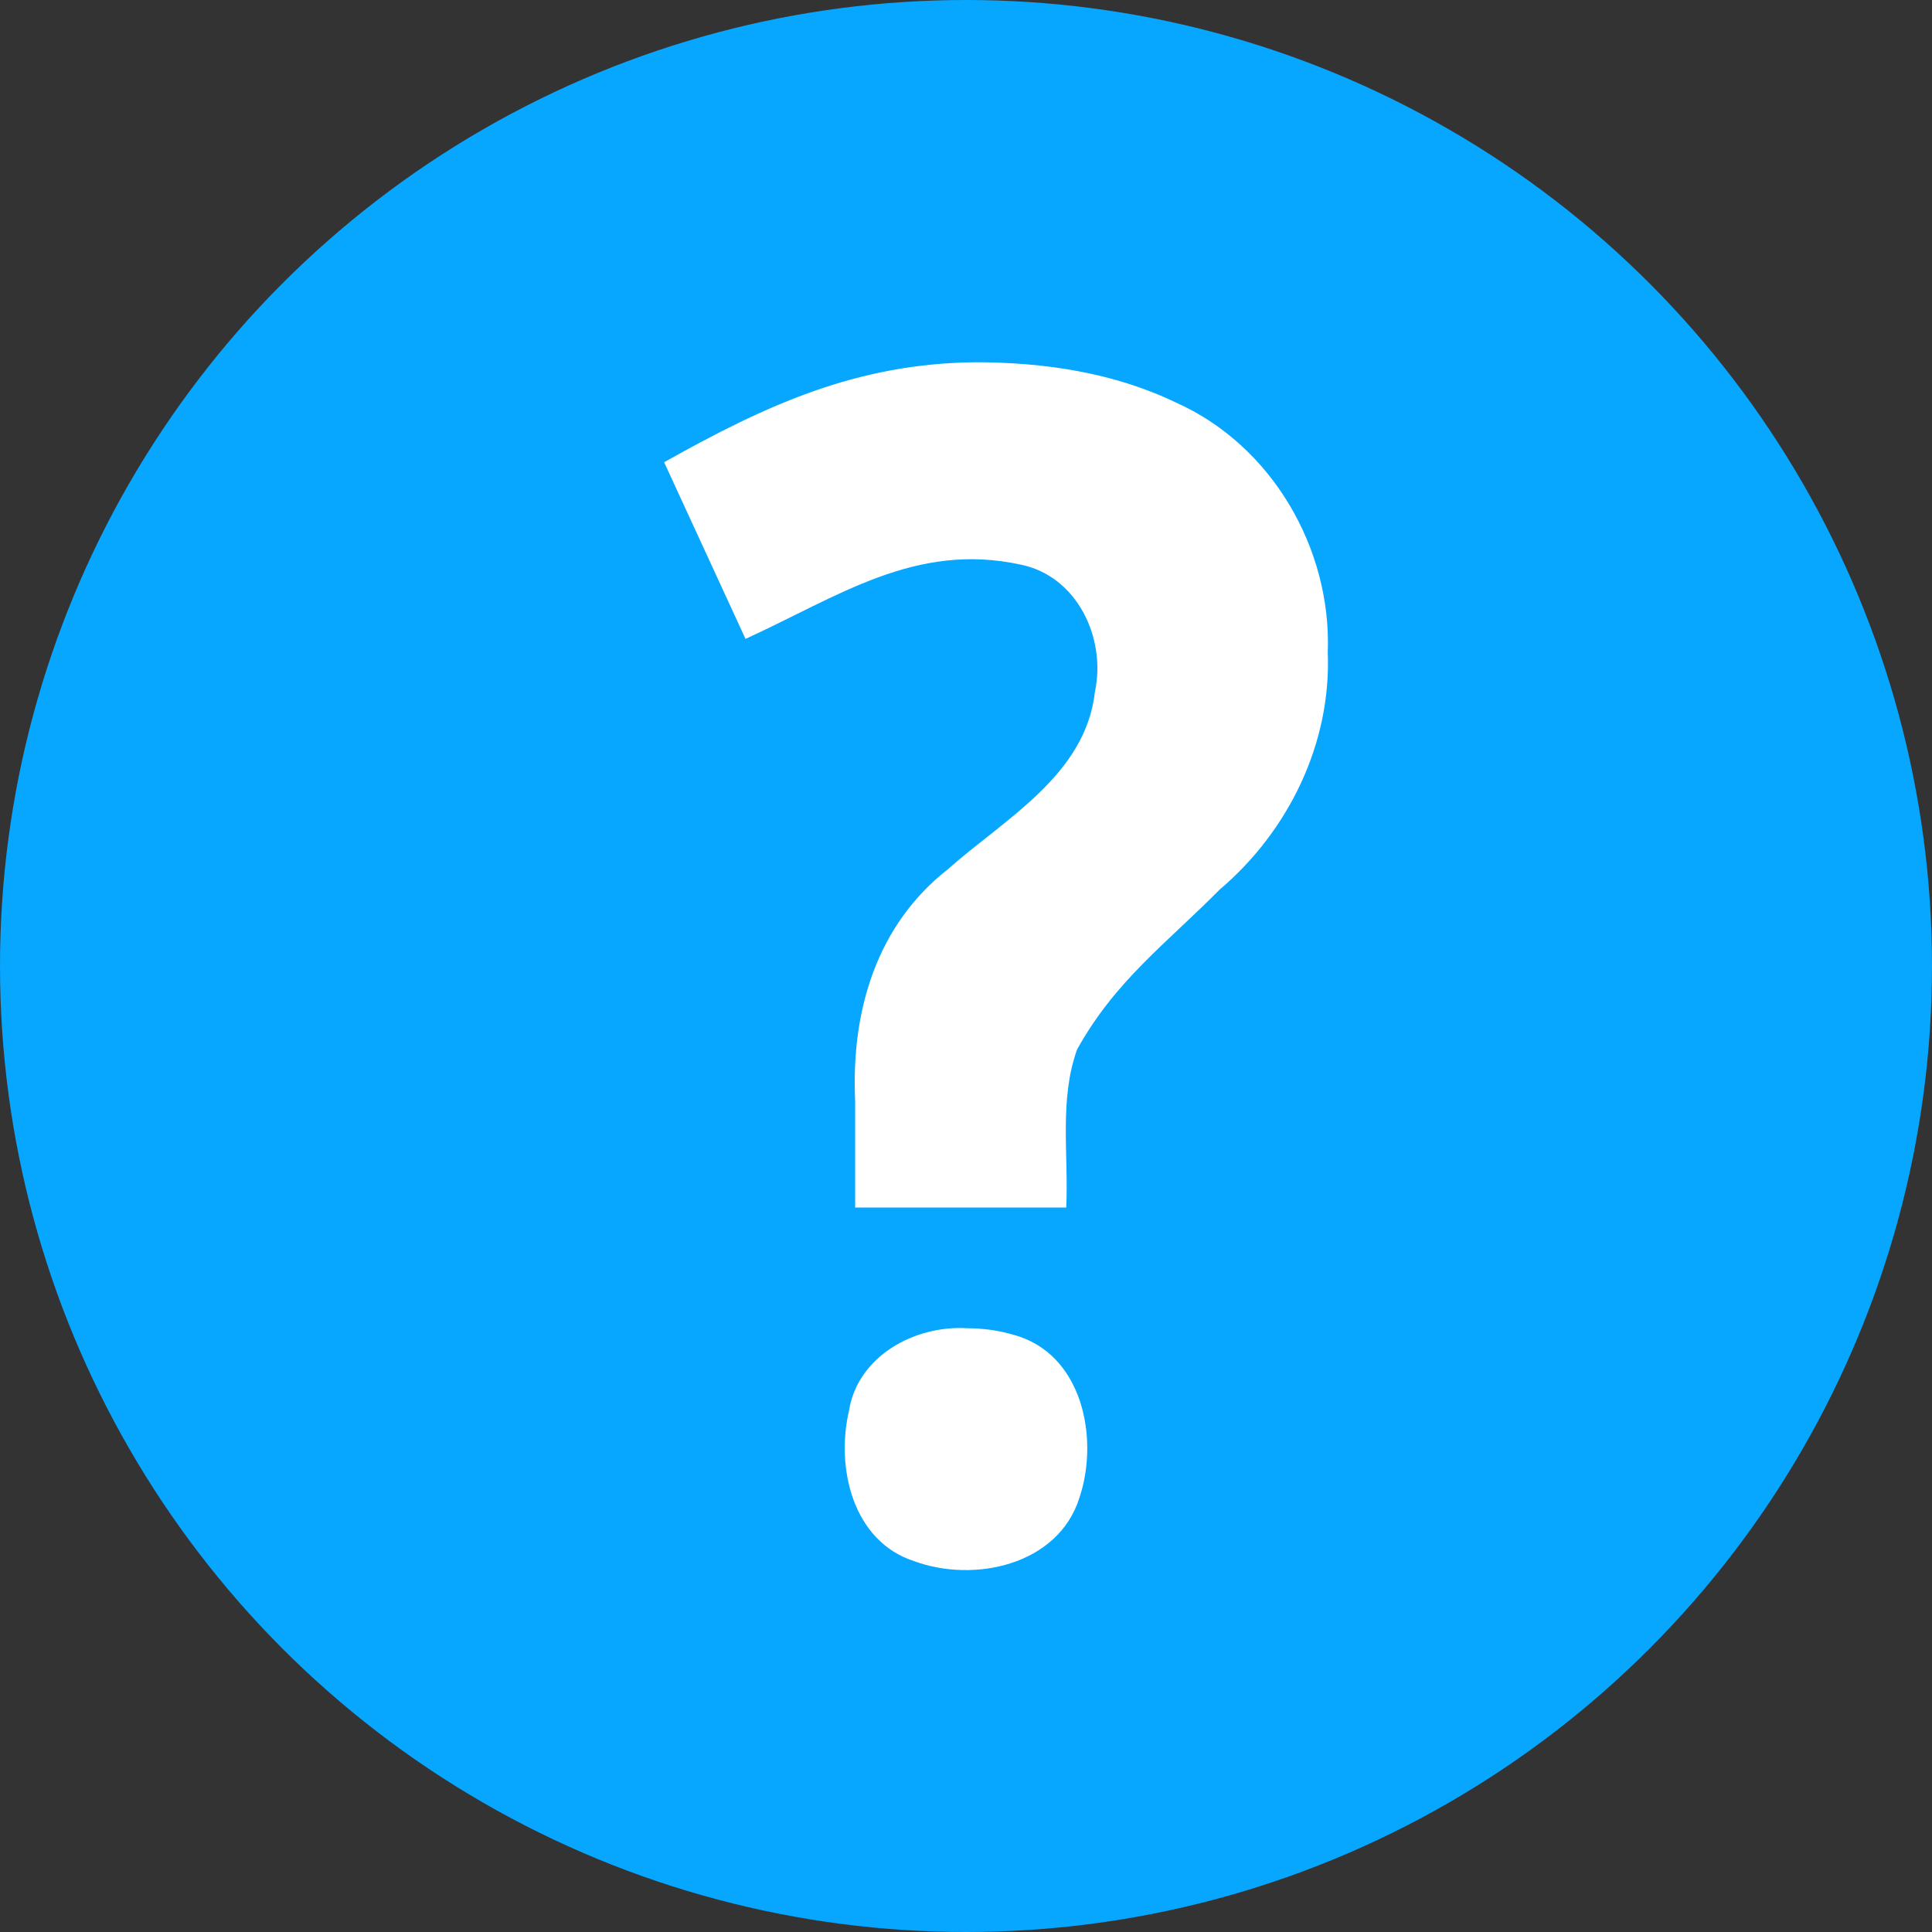
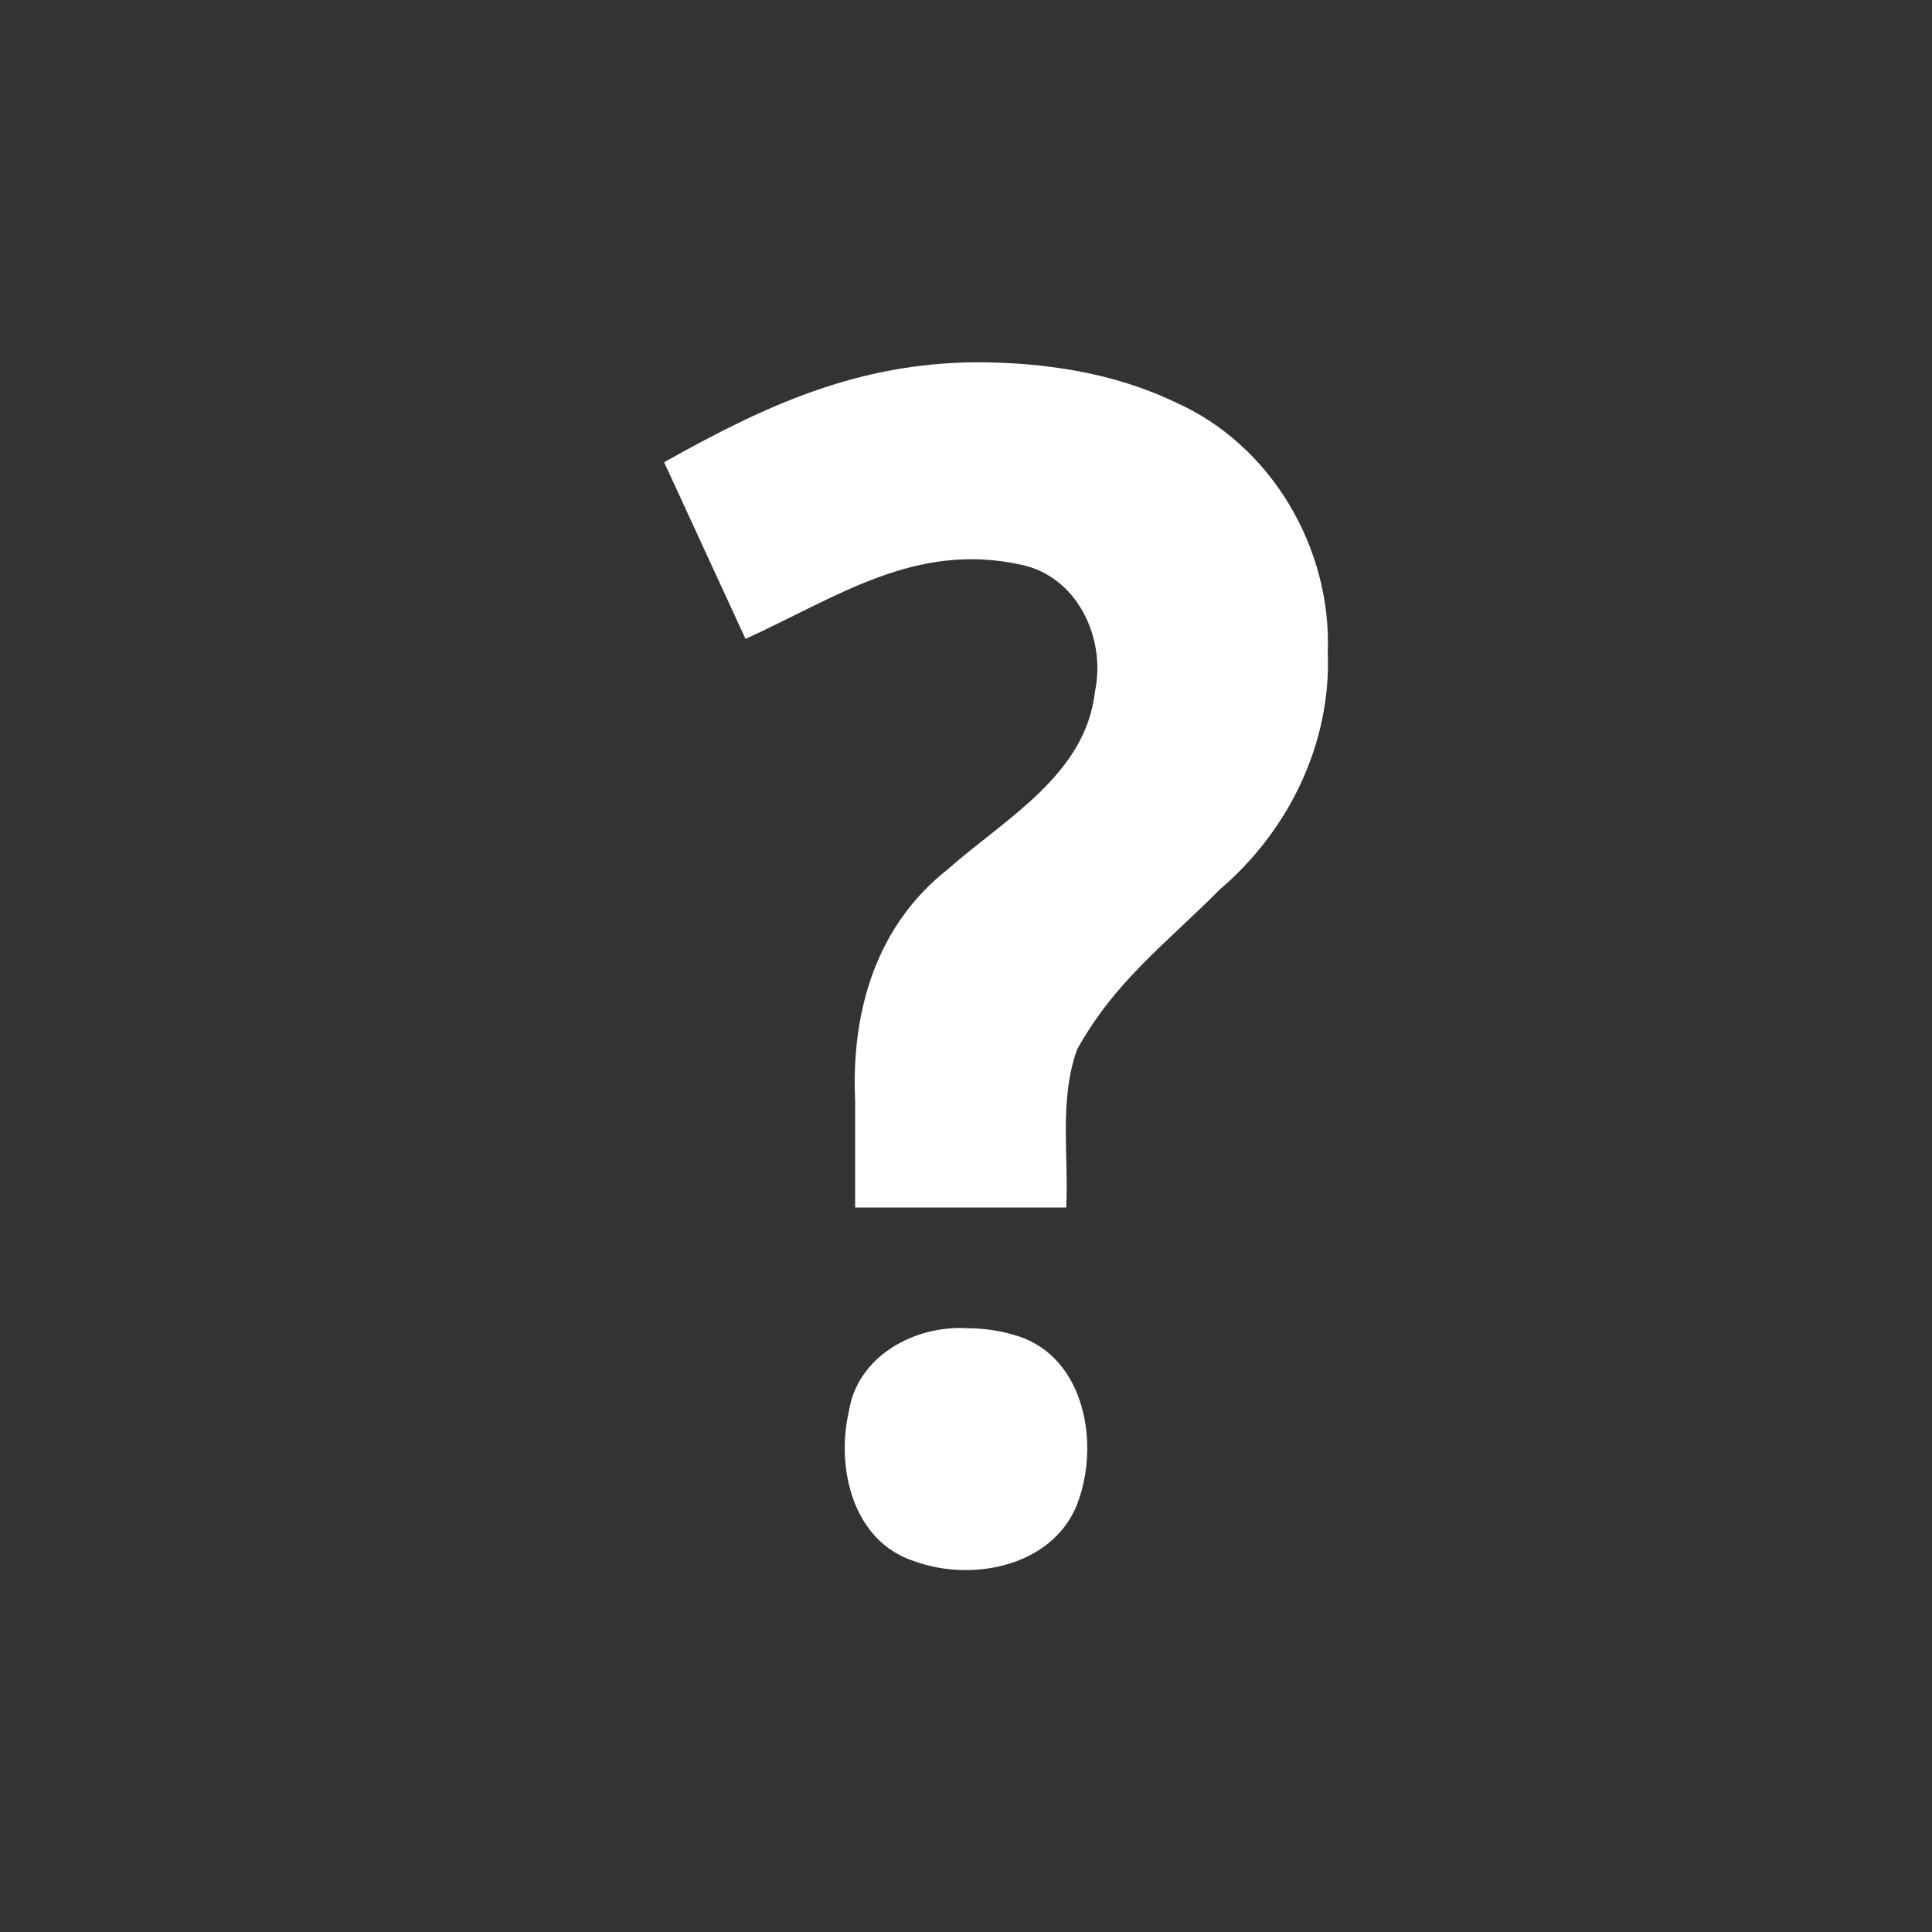
<svg xmlns="http://www.w3.org/2000/svg" width="16" height="16" version="1.1">
  <rect width="100%" height="100%" fill="#333333" stroke="none" />
-   <circle style="fill:#07a6ff" cx="8" cy="8" r="8" />
  <path style="fill:#ffffff" d="M 8.076,3 C 7.096,3.01 6.346,3.353 5.5,3.828 L 6.174,5.291 C 6.943,4.94 7.58,4.486 8.453,4.676 8.921,4.771 9.162,5.285 9.068,5.727 8.992,6.419 8.319,6.782 7.848,7.2 7.265,7.659 7.047,8.36 7.082,9.119 V 10 H 8.83 C 8.851,9.563 8.77,9.11 8.92,8.691 9.237,8.121 9.653,7.819 10.101,7.367 10.671,6.883 11.026,6.156 10.996,5.404 11.029,4.543 10.531,3.686 9.737,3.333 9.222,3.085 8.643,3 8.076,3 Z m -0.066,8 c -0.434,-0.027 -0.909,0.23 -0.98,0.688 -0.108,0.467 0.031,1.074 0.538,1.24 0.498,0.184 1.194,0.035 1.371,-0.523 C 9.106,11.908 8.963,11.204 8.389,11.053 8.266,11.017 8.138,11 8.01,11 Z" />
</svg>